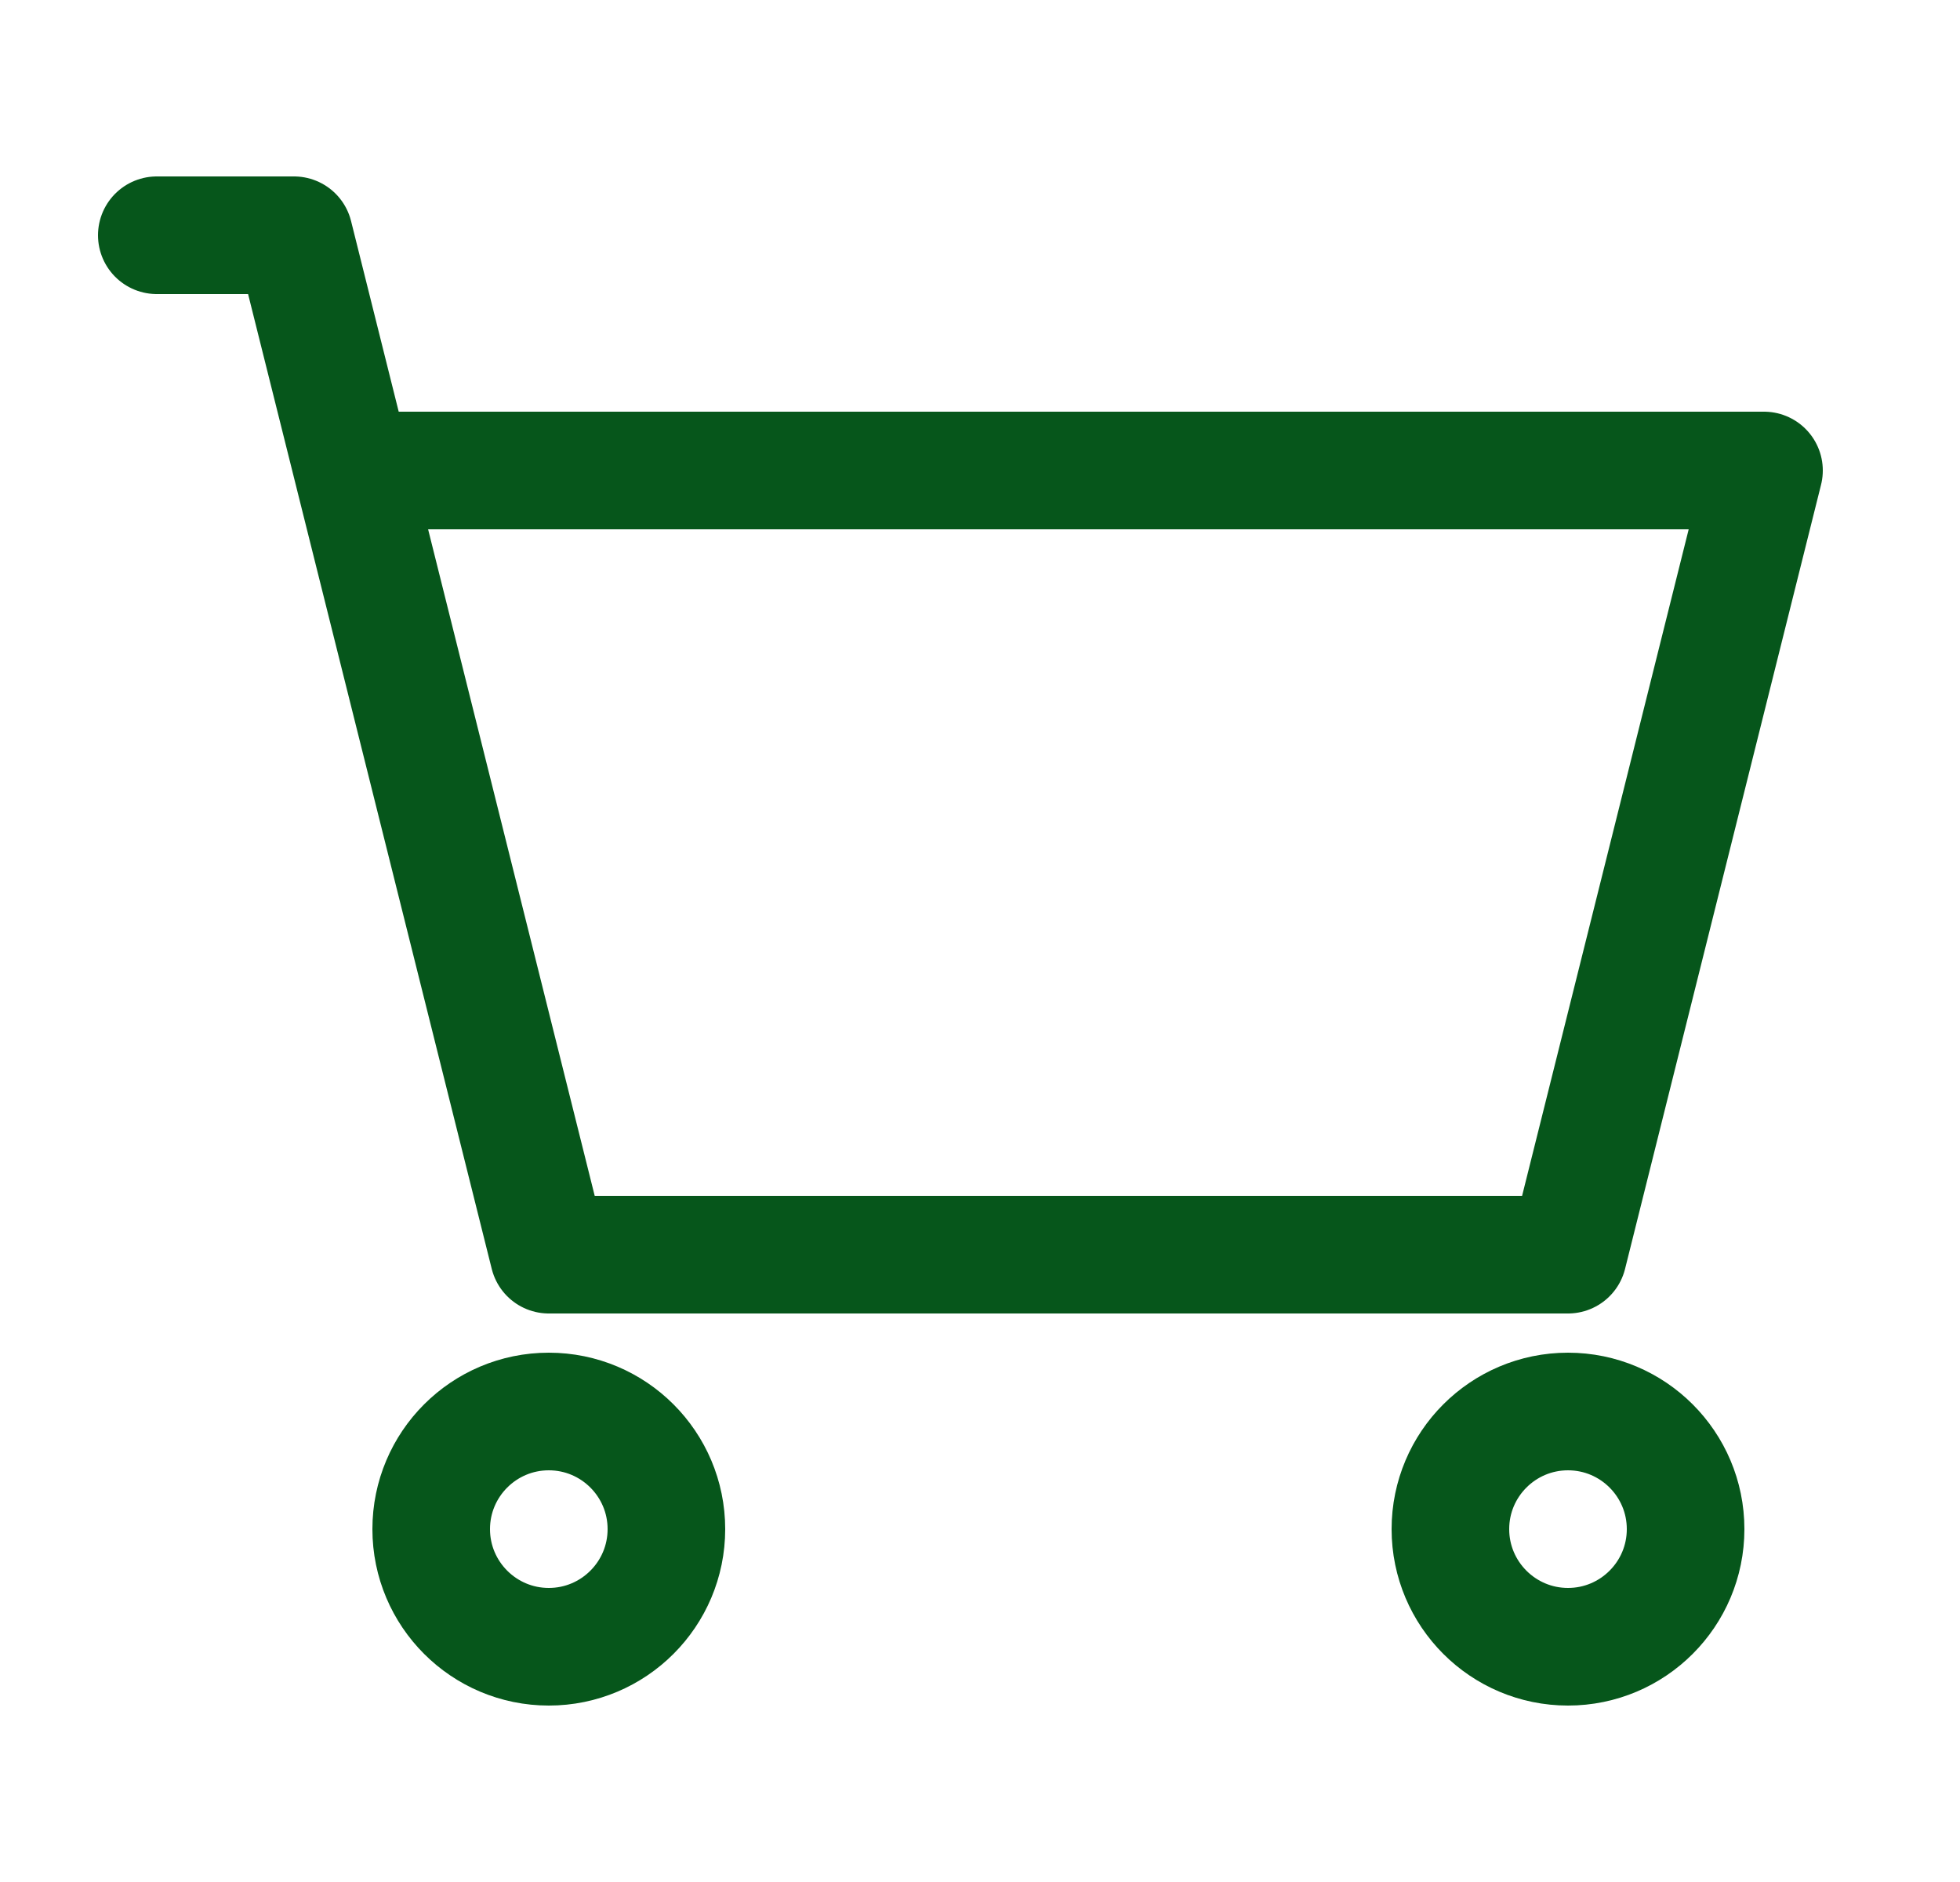
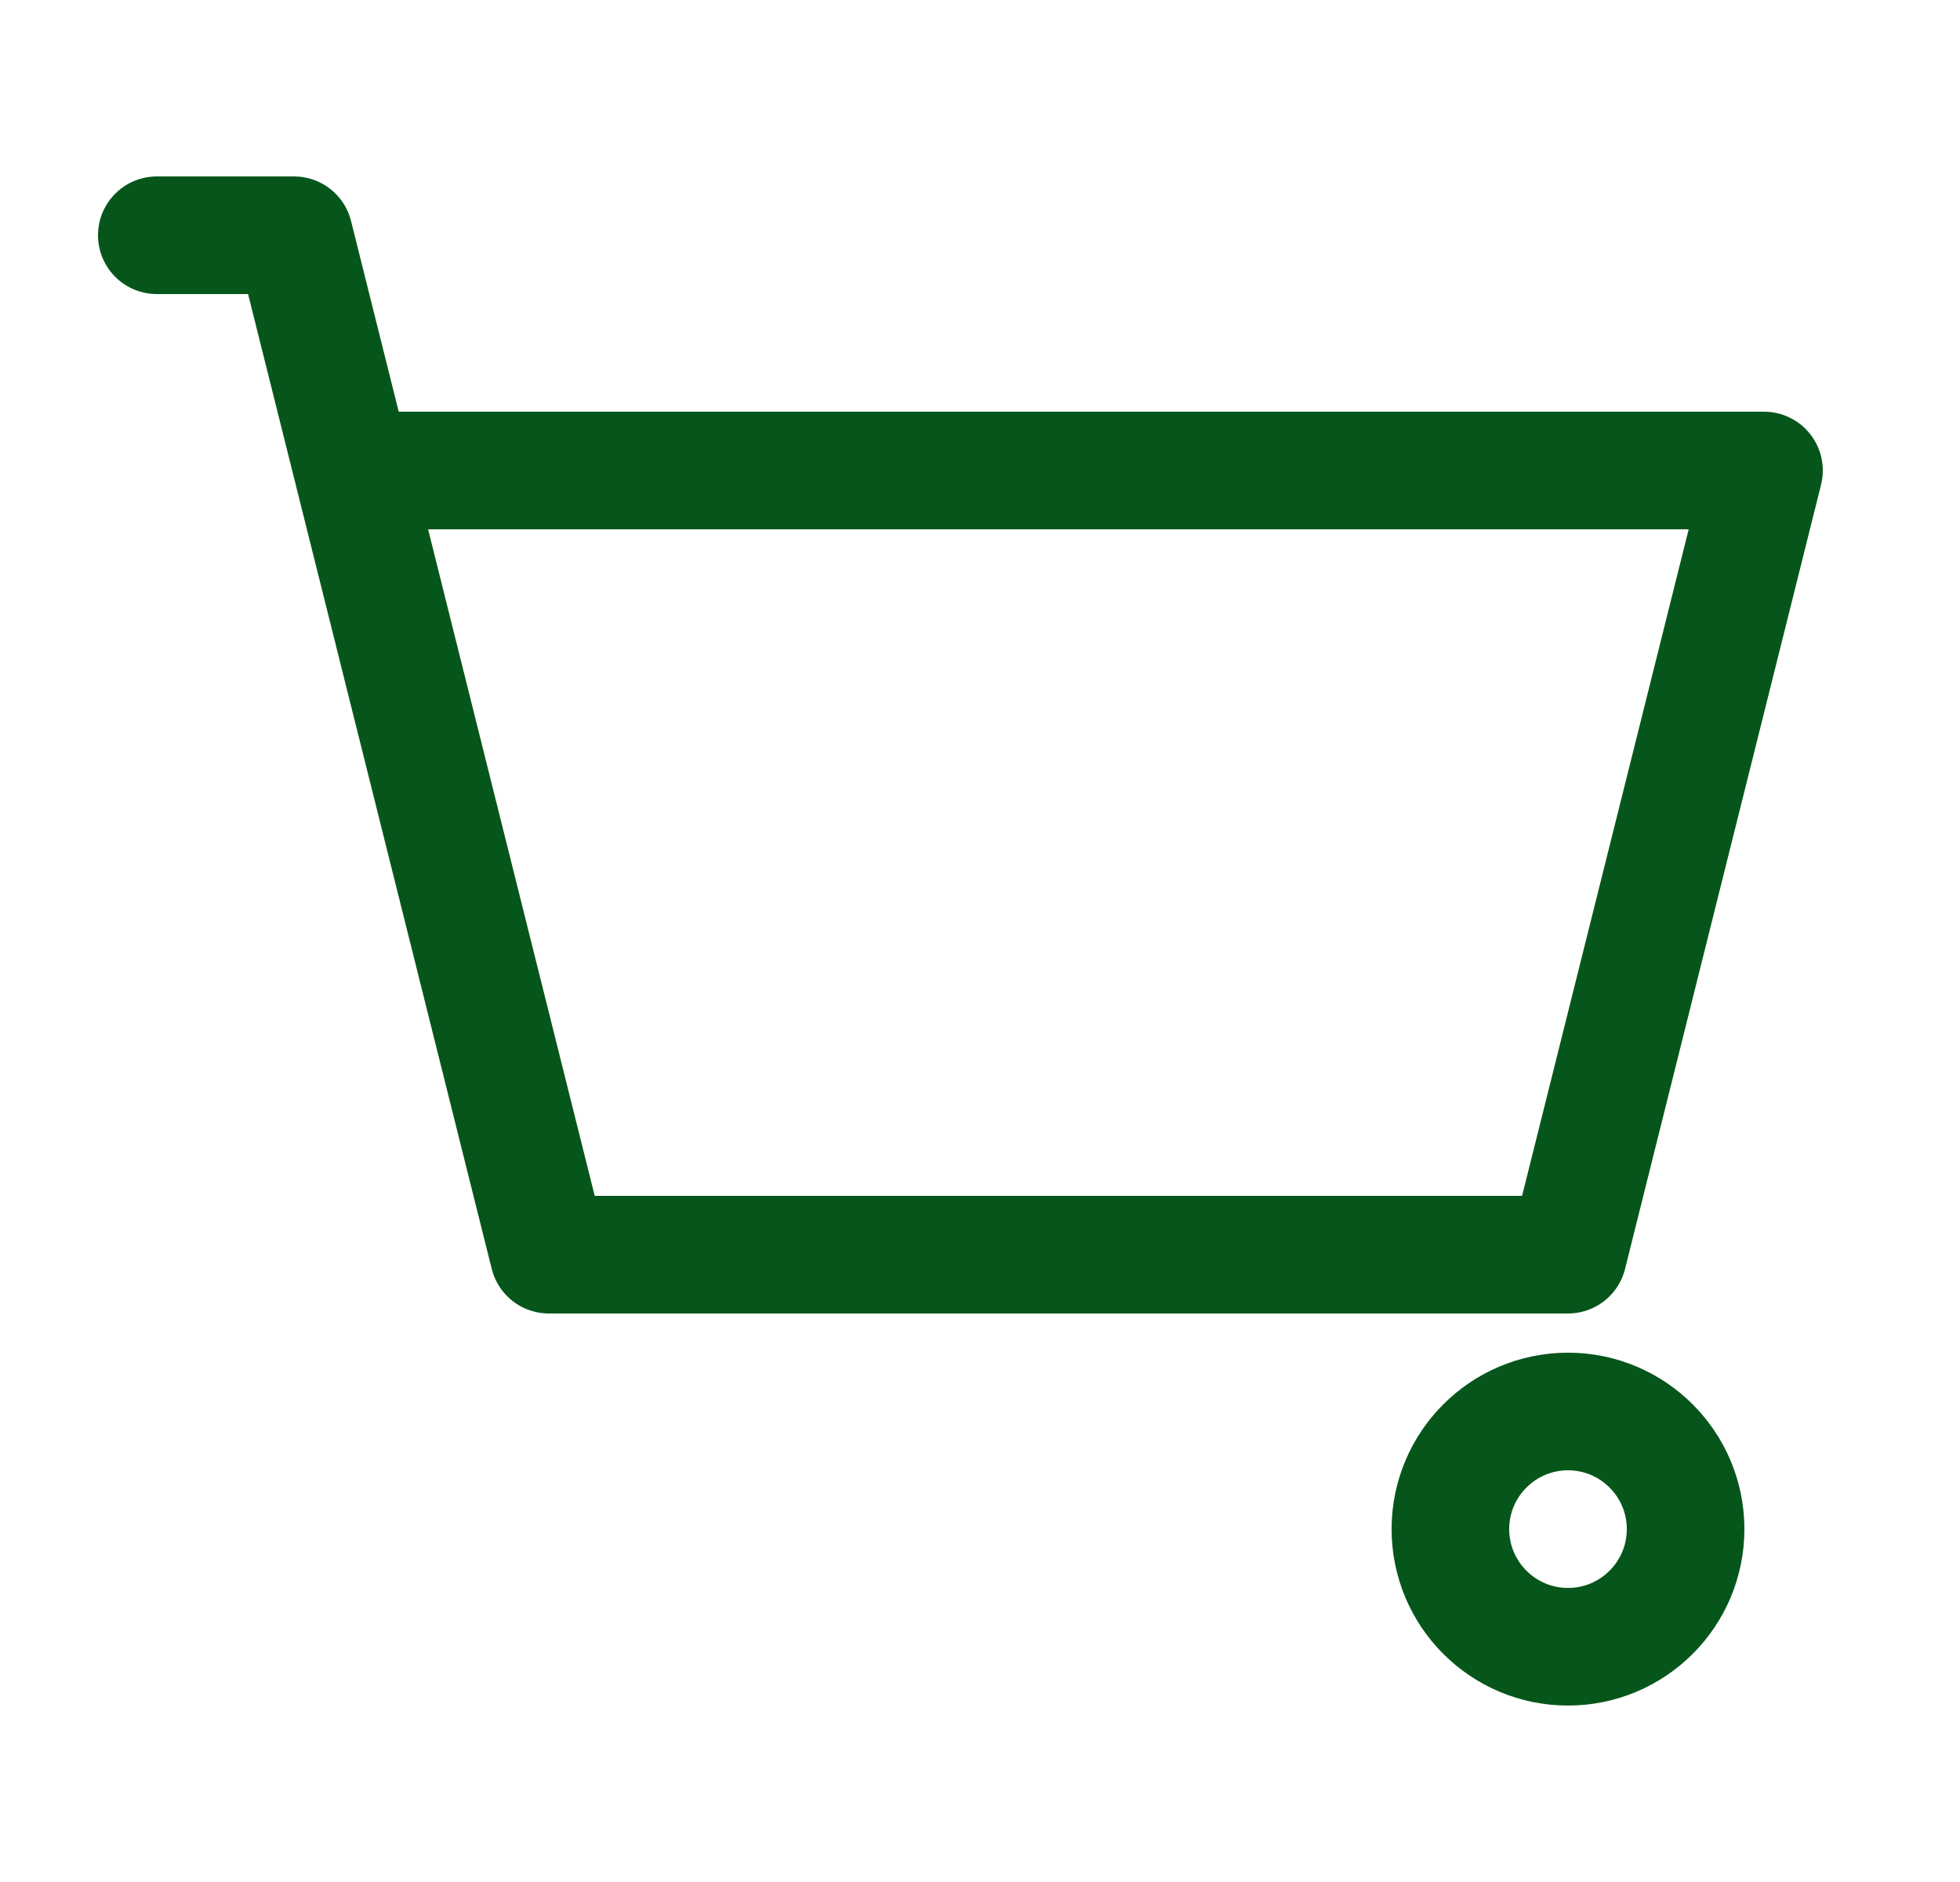
<svg xmlns="http://www.w3.org/2000/svg" width="25" height="24" viewBox="0 0 25 24" fill="none">
  <path d="M2 3H3.75L4.5 6M4.5 6L7 16H20L22.5 6H4.5Z" stroke="#06561B" stroke-width="1.5" stroke-linecap="round" stroke-linejoin="round" />
-   <path d="M7 21C7.828 21 8.5 20.328 8.5 19.5C8.5 18.672 7.828 18 7 18C6.172 18 5.5 18.672 5.5 19.5C5.5 20.328 6.172 21 7 21Z" stroke="#06561B" stroke-width="1.5" stroke-linecap="round" stroke-linejoin="round" />
-   <path d="M20 21C20.828 21 21.5 20.328 21.5 19.5C21.5 18.672 20.828 18 20 18C19.172 18 18.5 18.672 18.5 19.5C18.5 20.328 19.172 21 20 21Z" stroke="#06561B" stroke-width="1.5" stroke-linecap="round" stroke-linejoin="round" />
+   <path d="M20 21C20.828 21 21.5 20.328 21.5 19.5C21.5 18.672 20.828 18 20 18C19.172 18 18.5 18.672 18.5 19.5C18.5 20.328 19.172 21 20 21" stroke="#06561B" stroke-width="1.5" stroke-linecap="round" stroke-linejoin="round" />
</svg>